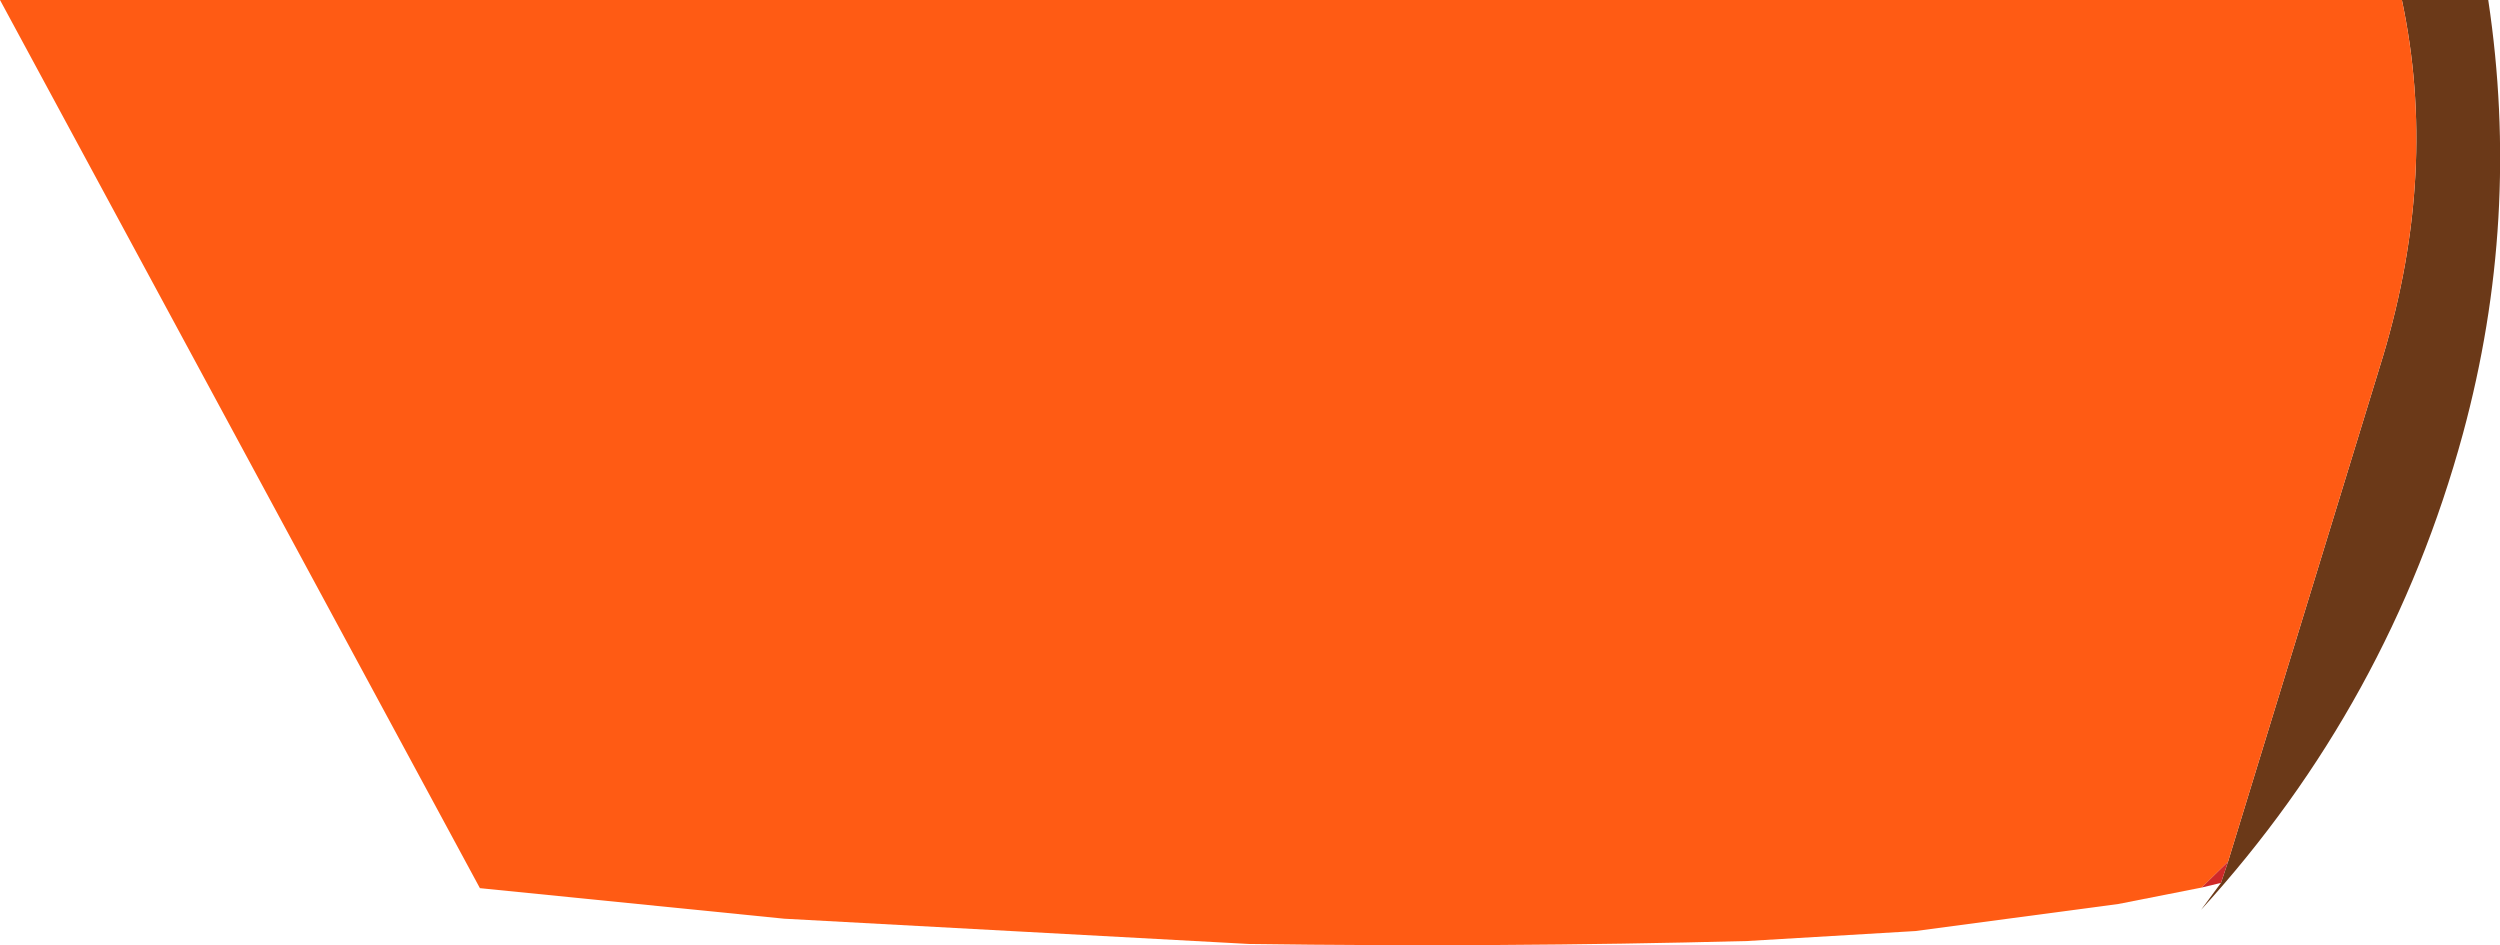
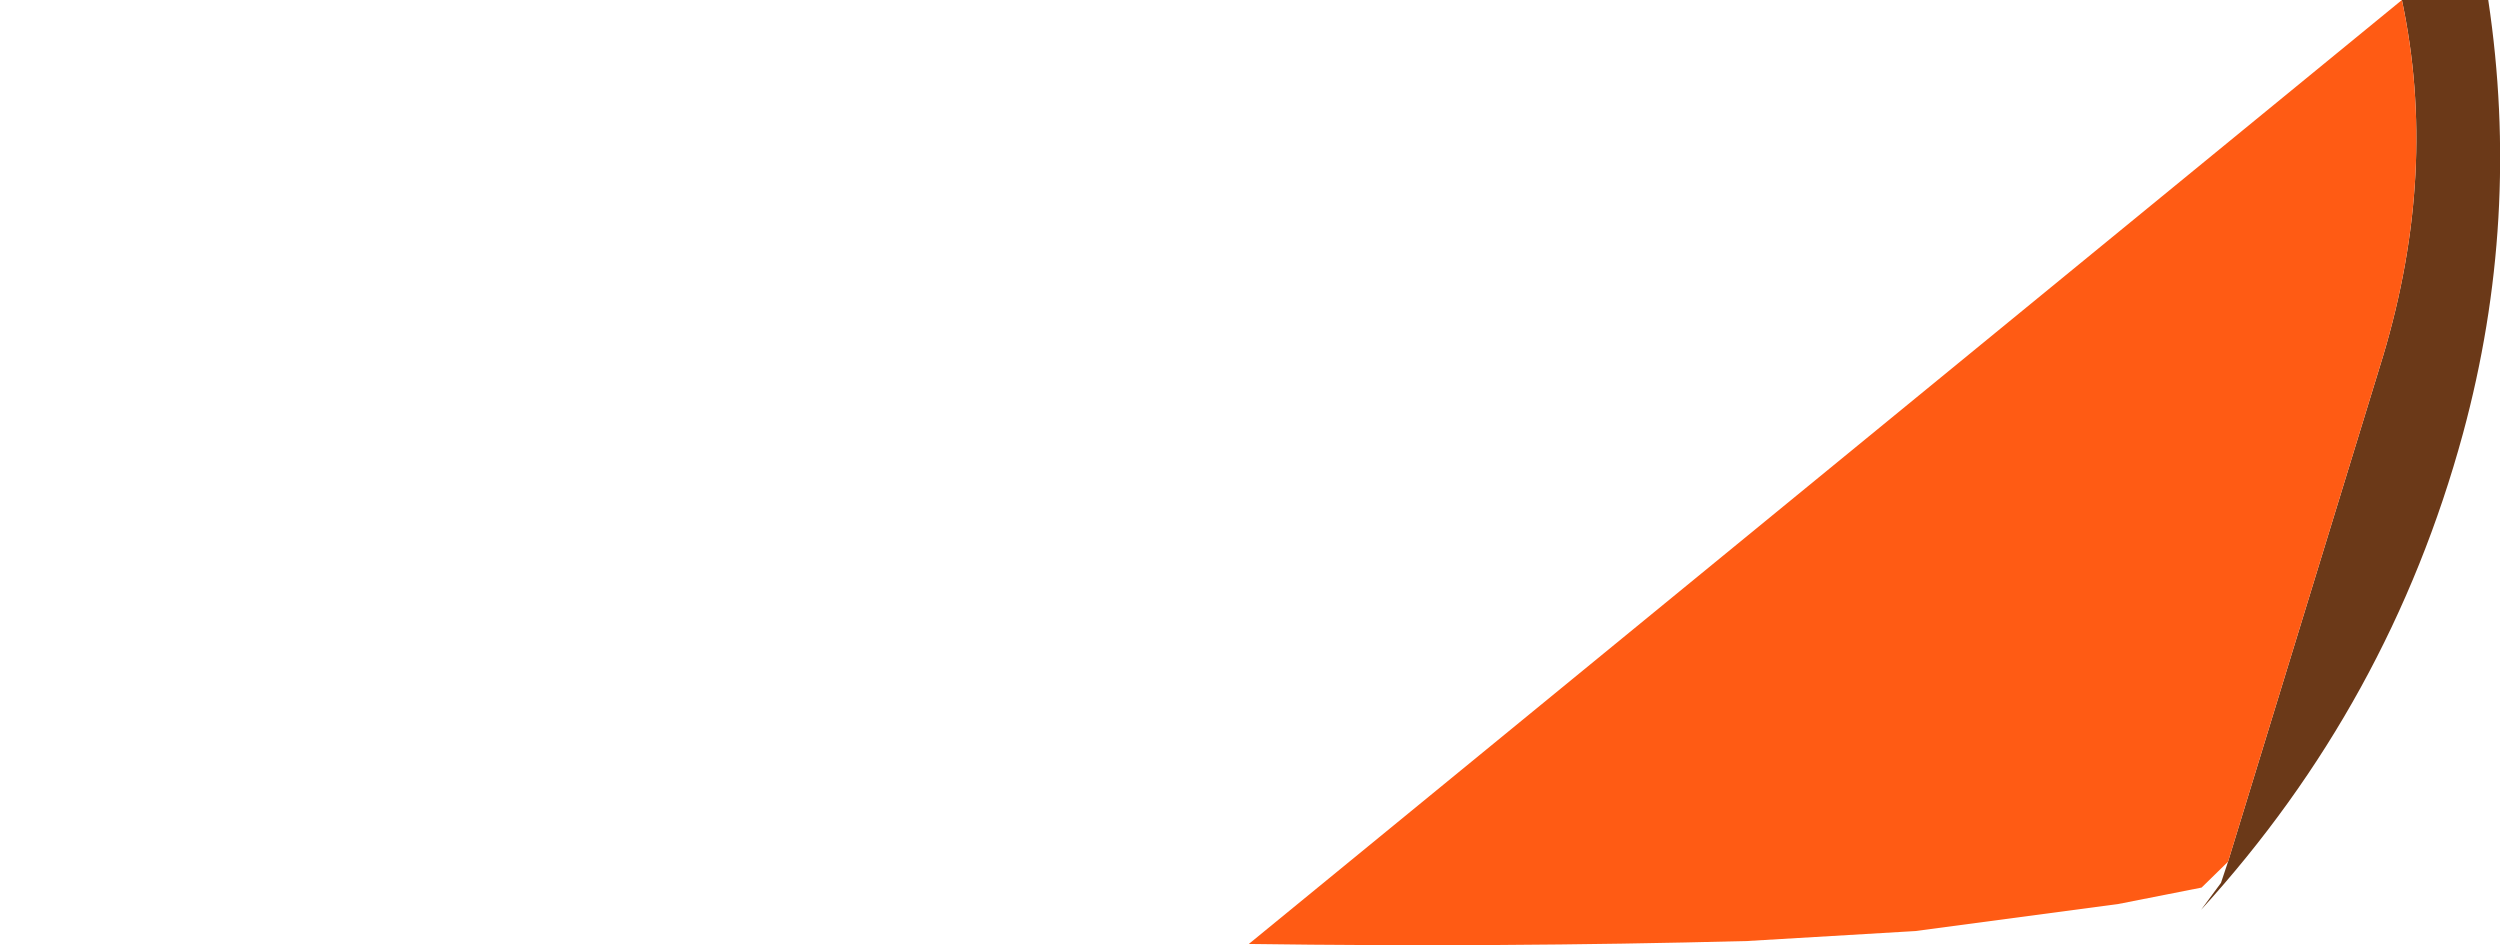
<svg xmlns="http://www.w3.org/2000/svg" height="80.45px" width="212.8px">
  <g transform="matrix(1.0, 0.0, 0.0, 1.0, 106.45, 39.7)">
    <path d="M83.2 33.65 L96.4 -9.4 Q101.1 -25.1 98.0 -39.7 L105.35 -39.7 Q108.15 -21.05 103.2 -2.8 96.95 20.15 80.9 37.75 L82.6 35.45 83.2 33.65" fill="#6b3918" fill-rule="evenodd" stroke="none" />
-     <path d="M98.0 -39.7 Q101.1 -25.1 96.4 -9.4 L83.2 33.65 80.95 35.85 73.85 37.25 56.6 39.55 42.25 40.4 Q21.1 40.95 -0.15 40.65 L-39.7 38.5 -65.6 35.9 -106.45 -39.7 98.0 -39.7" fill="#ff5b14" fill-rule="evenodd" stroke="none" />
-     <path d="M83.2 33.65 L82.6 35.45 80.95 35.85 83.2 33.65" fill="#cf2929" fill-rule="evenodd" stroke="none" />
+     <path d="M98.0 -39.7 Q101.1 -25.1 96.4 -9.4 L83.2 33.65 80.95 35.85 73.85 37.25 56.6 39.55 42.25 40.4 Q21.1 40.95 -0.15 40.65 " fill="#ff5b14" fill-rule="evenodd" stroke="none" />
  </g>
</svg>